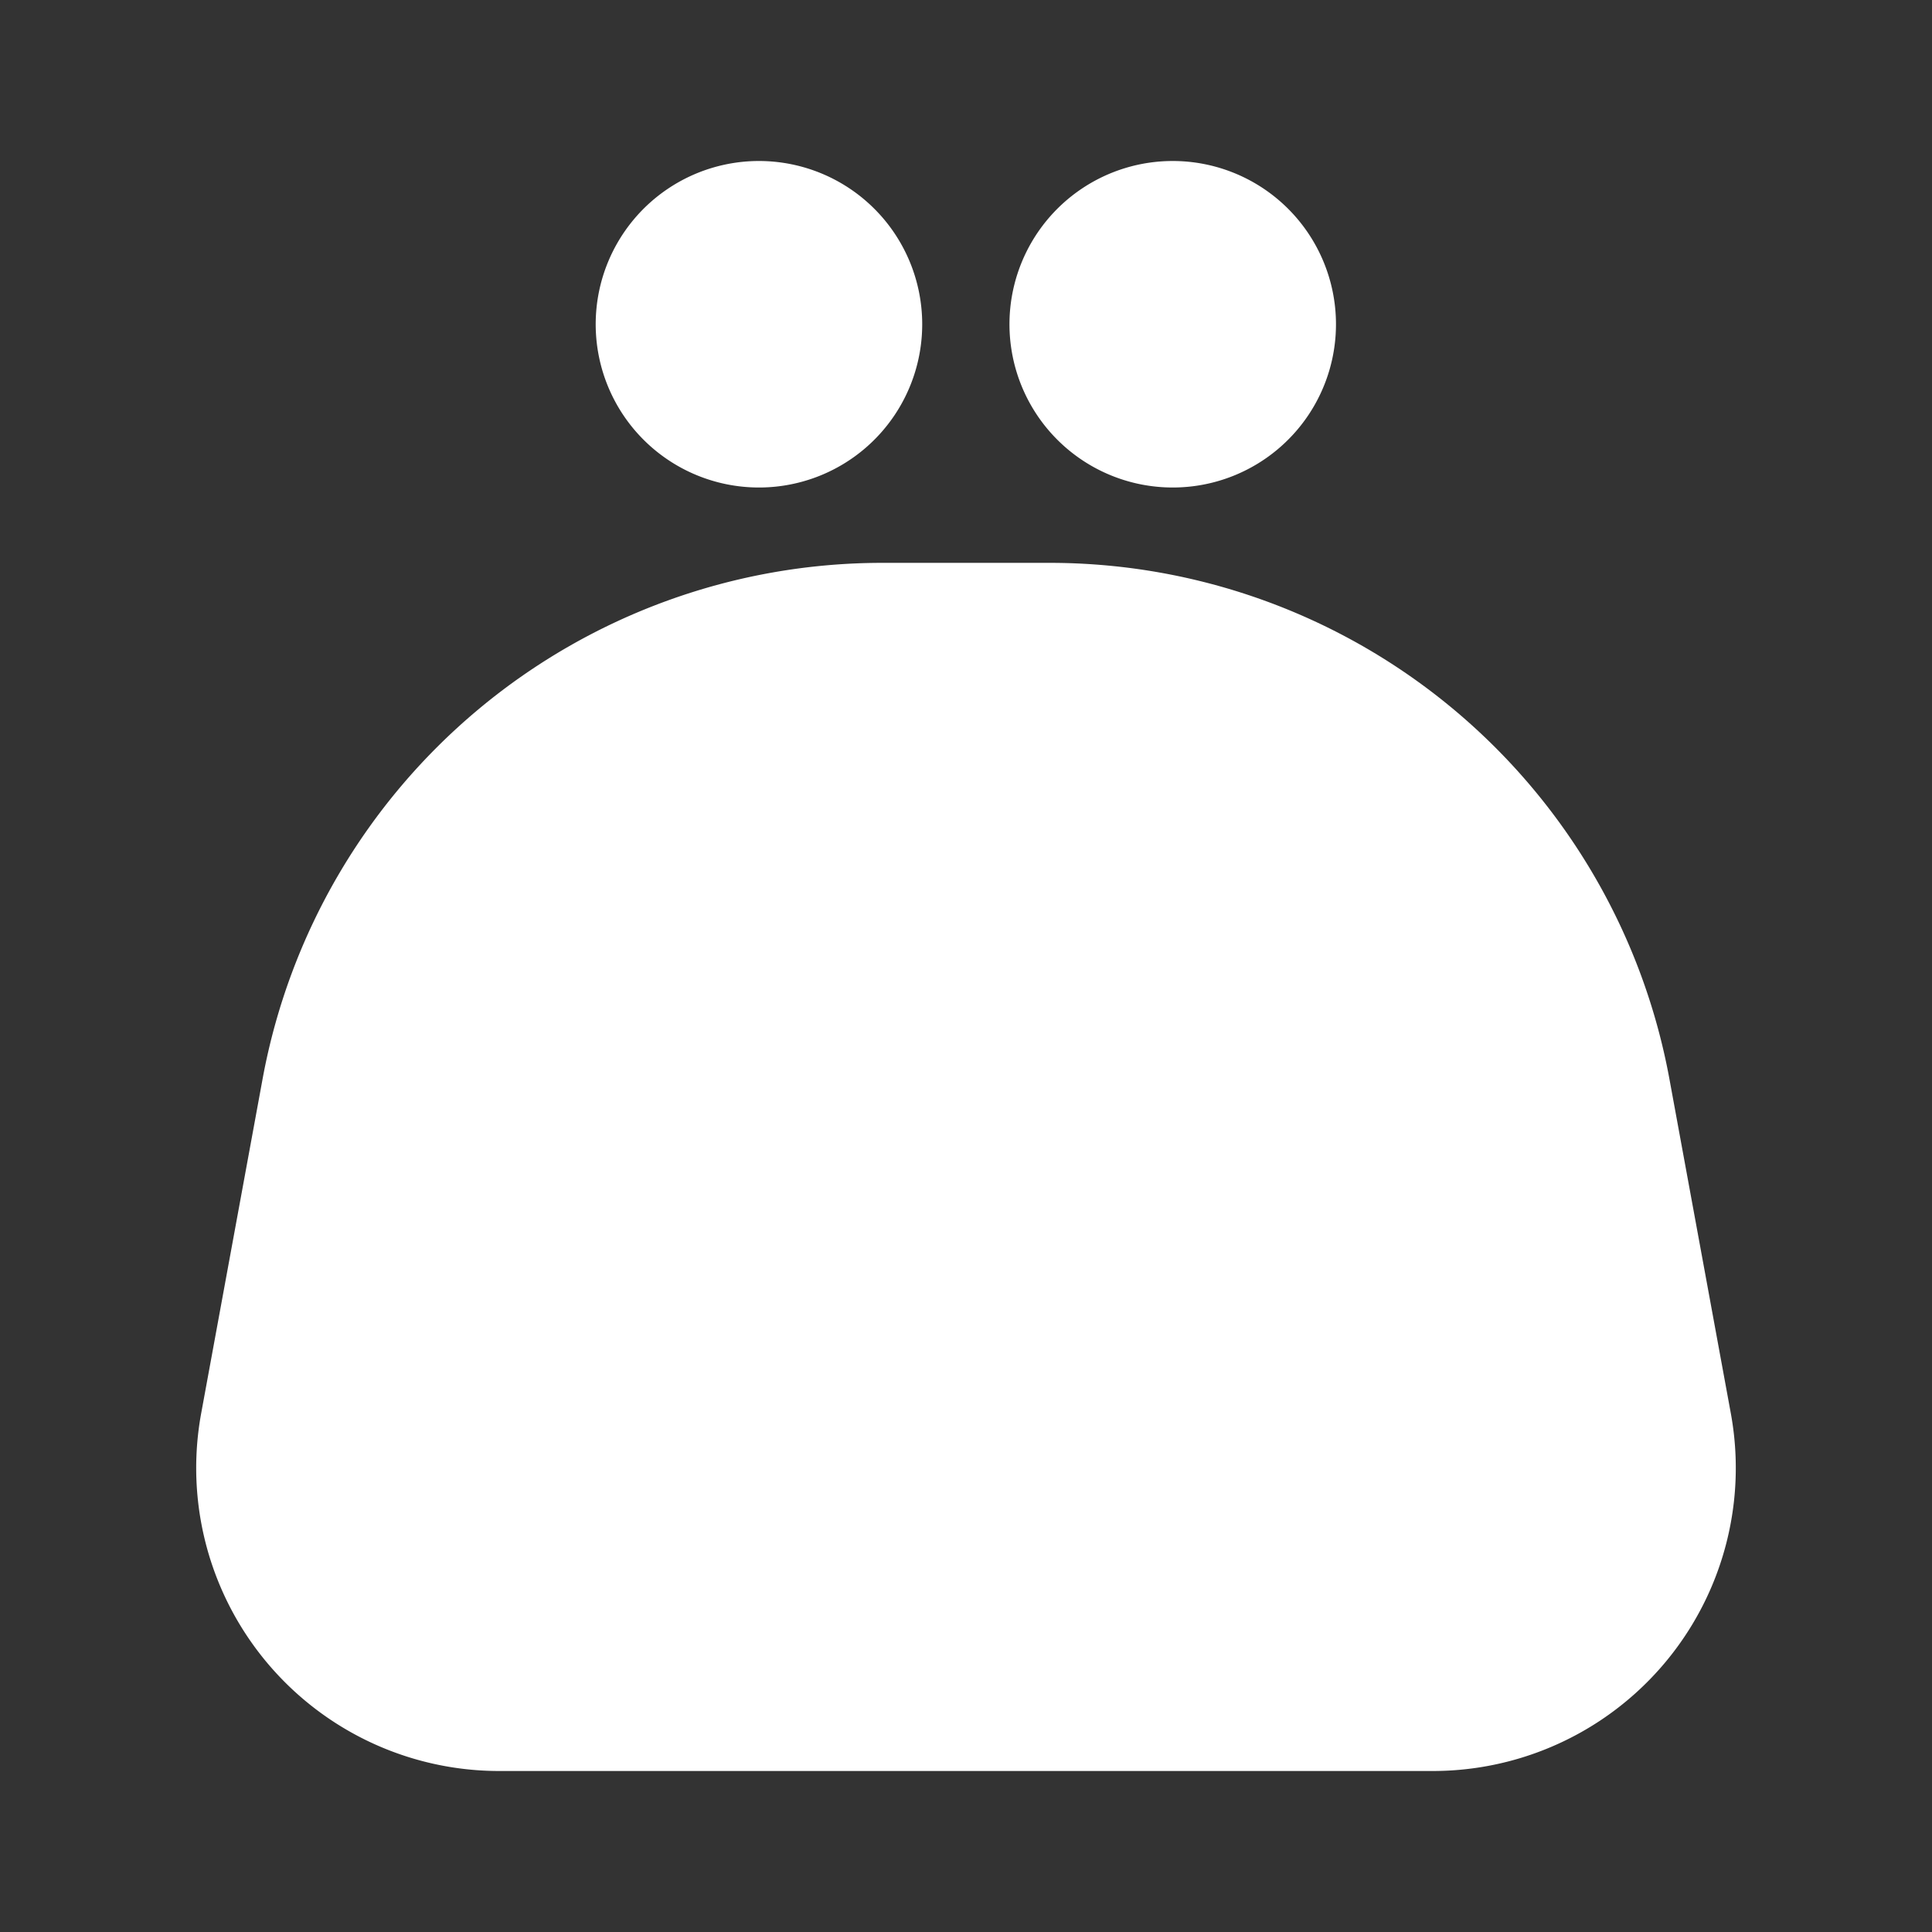
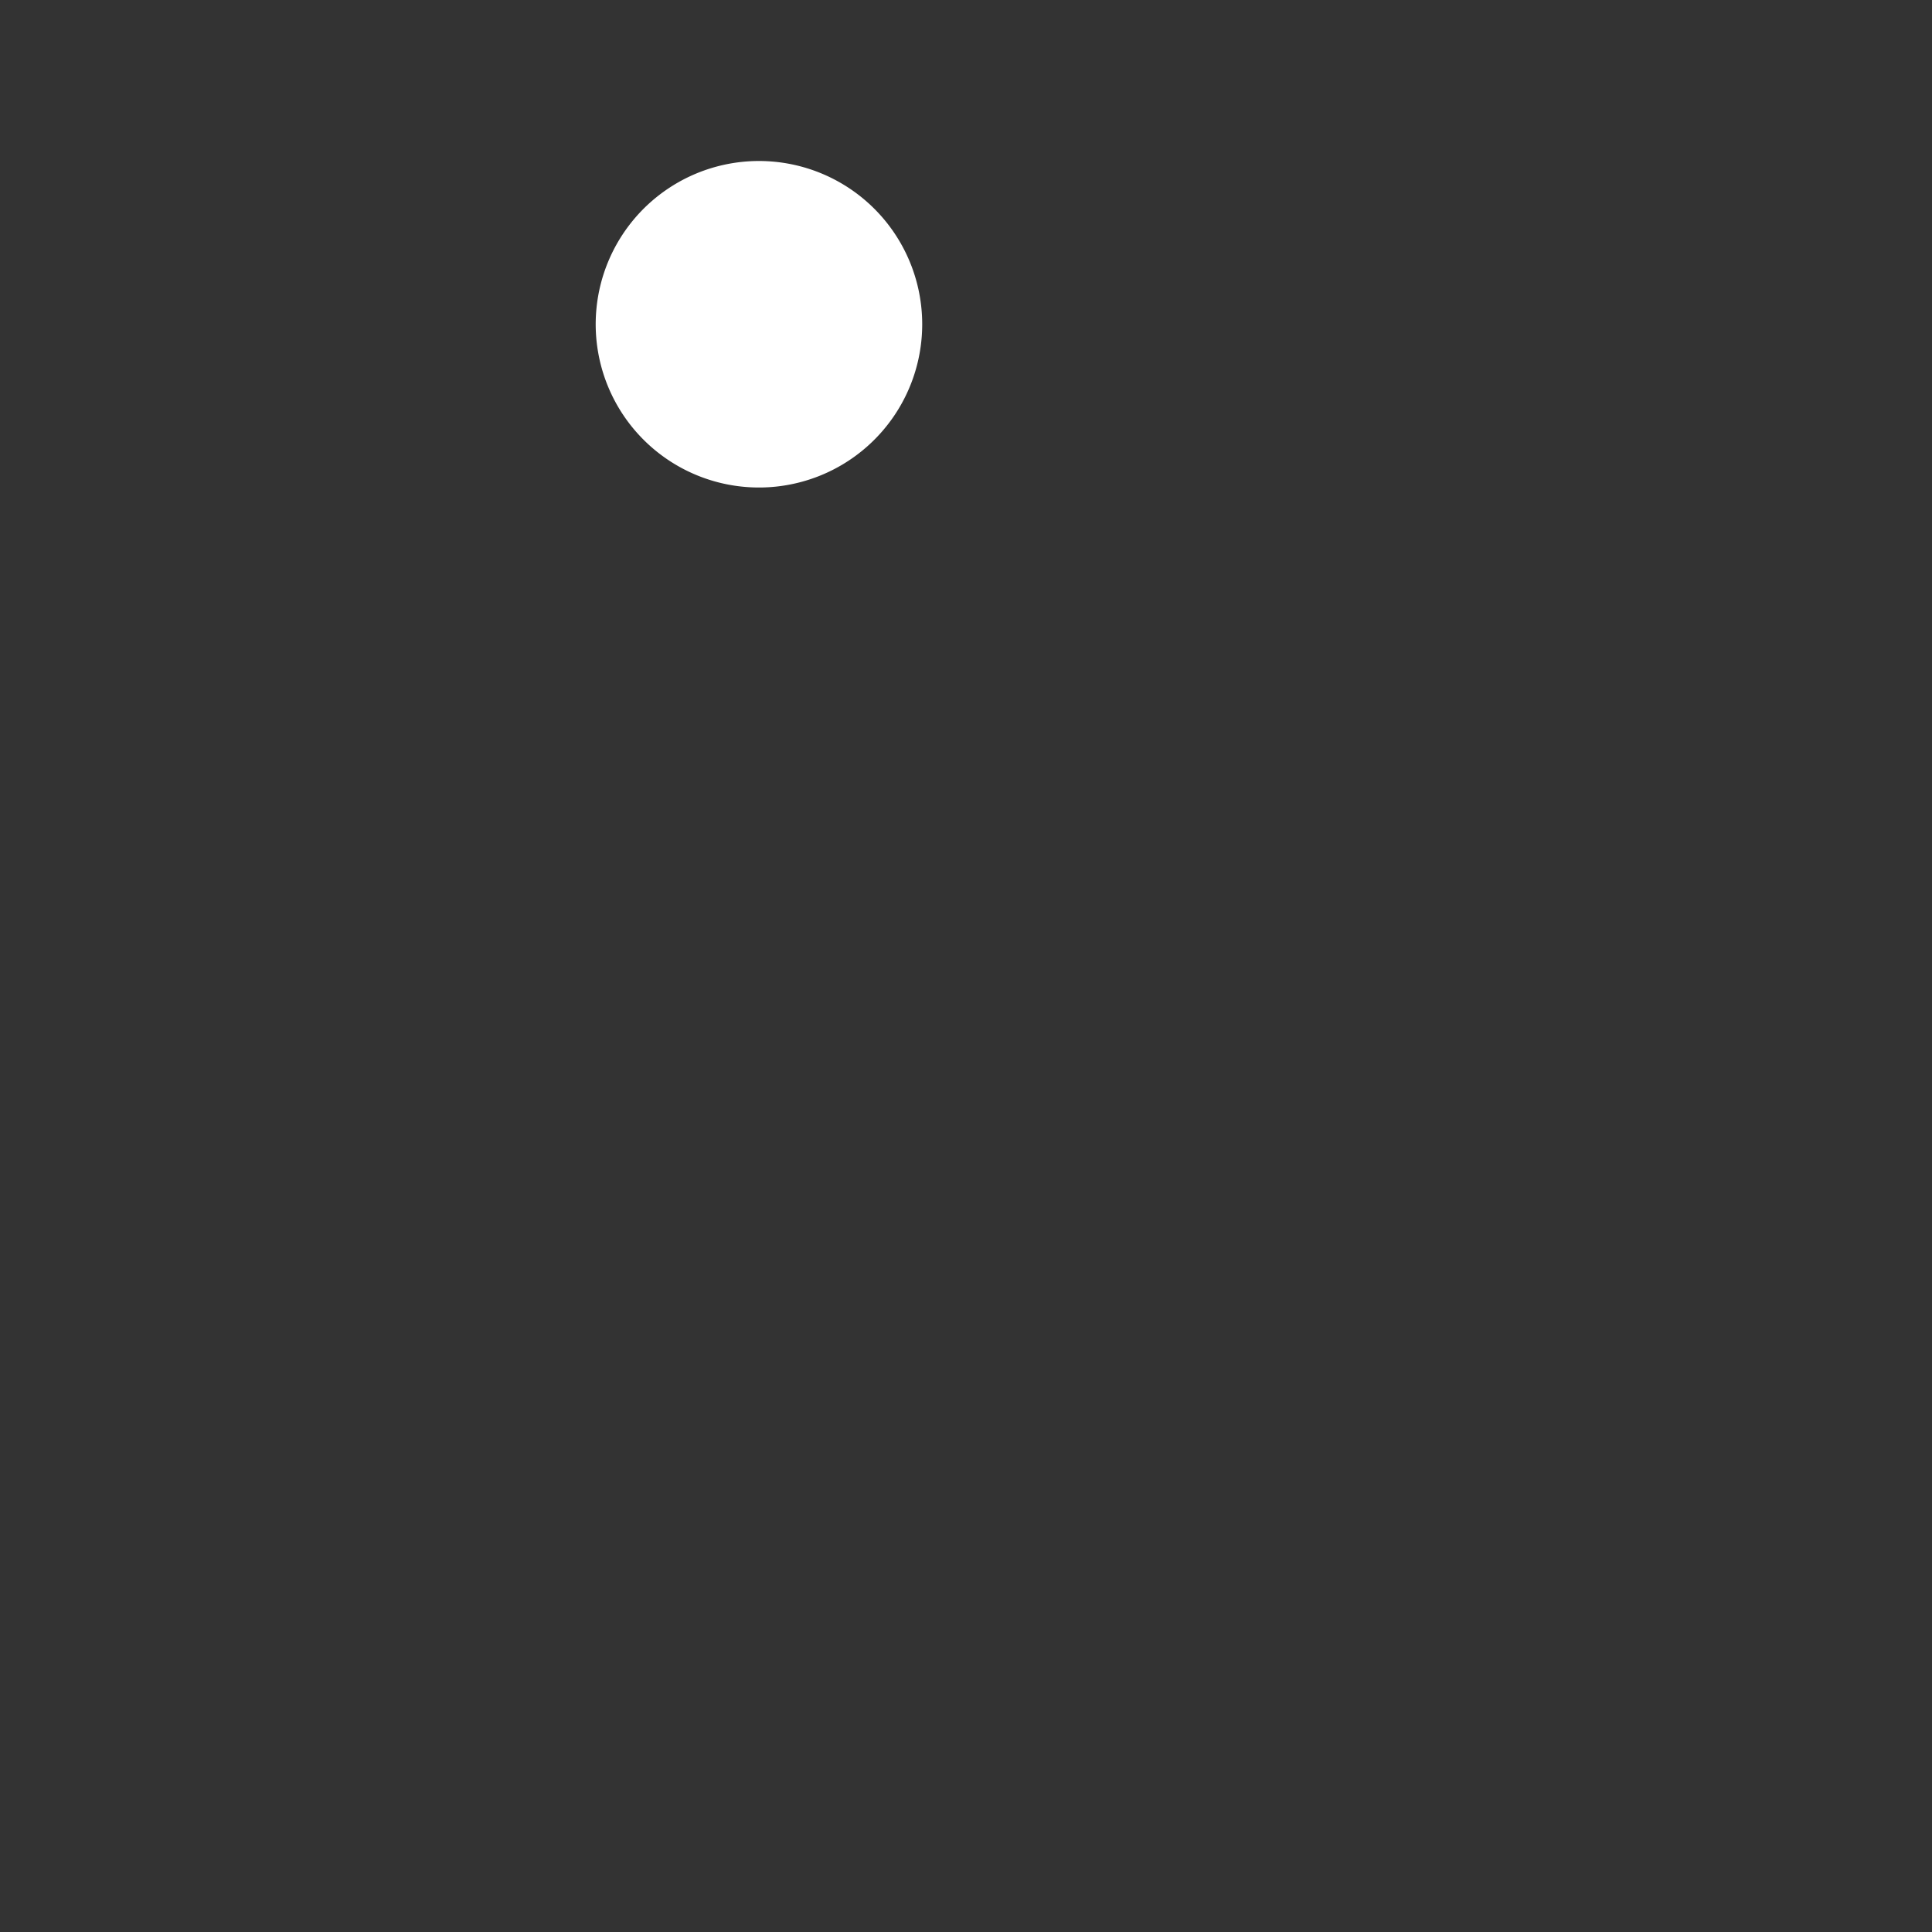
<svg xmlns="http://www.w3.org/2000/svg" viewBox="0 0 60 60">
  <rect x="0" y="0" width="60" height="60" fill="#333333" stroke="none" />
  <defs>
    <style>.a{fill:#fff;}</style>
  </defs>
-   <path class="a" d="M44.49,55h-29A9.41,9.41,0,0,1,6.25,43.88l1.91-10.4a19.57,19.57,0,0,1,19.24-16h5.2a19.57,19.57,0,0,1,19.24,16l1.91,10.4A9.41,9.41,0,0,1,44.49,55Z" />
  <path class="a" d="M23.58,5a5.07,5.07,0,1,0,5.06,5.06A5.07,5.07,0,0,0,23.58,5Z" />
-   <path class="a" d="M36.42,5a5.07,5.07,0,1,0,5.07,5.06A5.07,5.07,0,0,0,36.42,5Z" />
</svg>